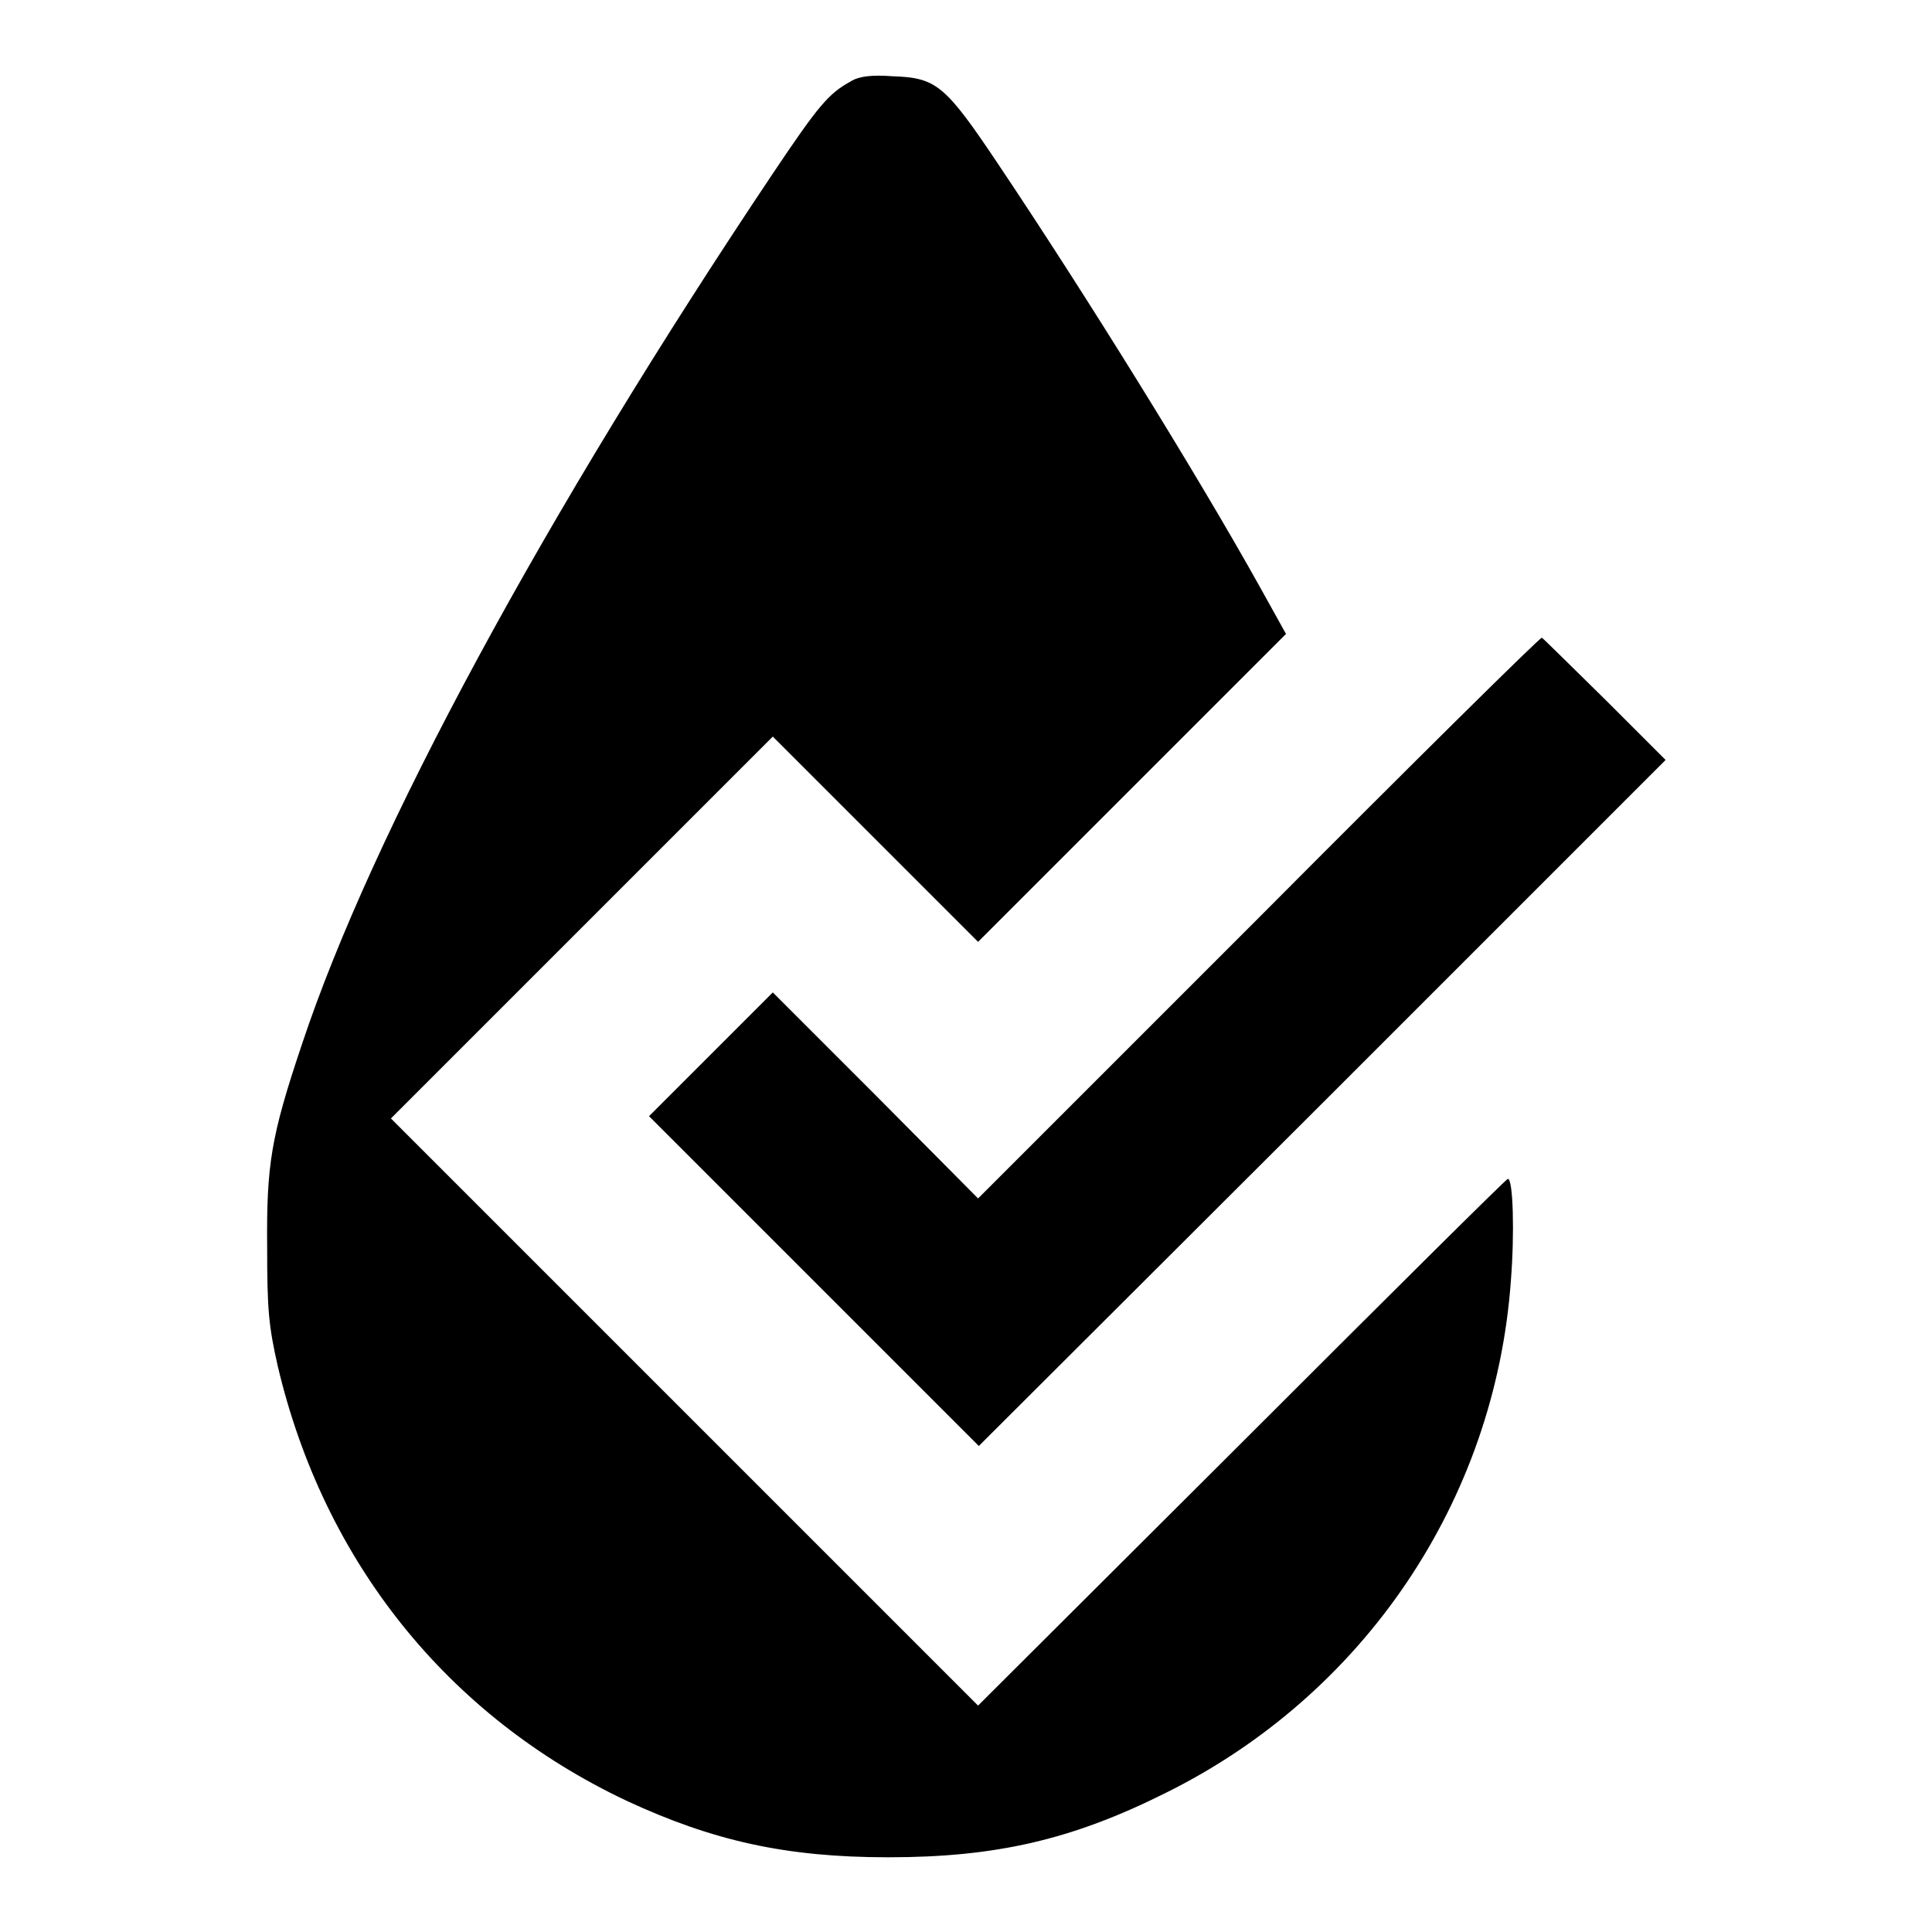
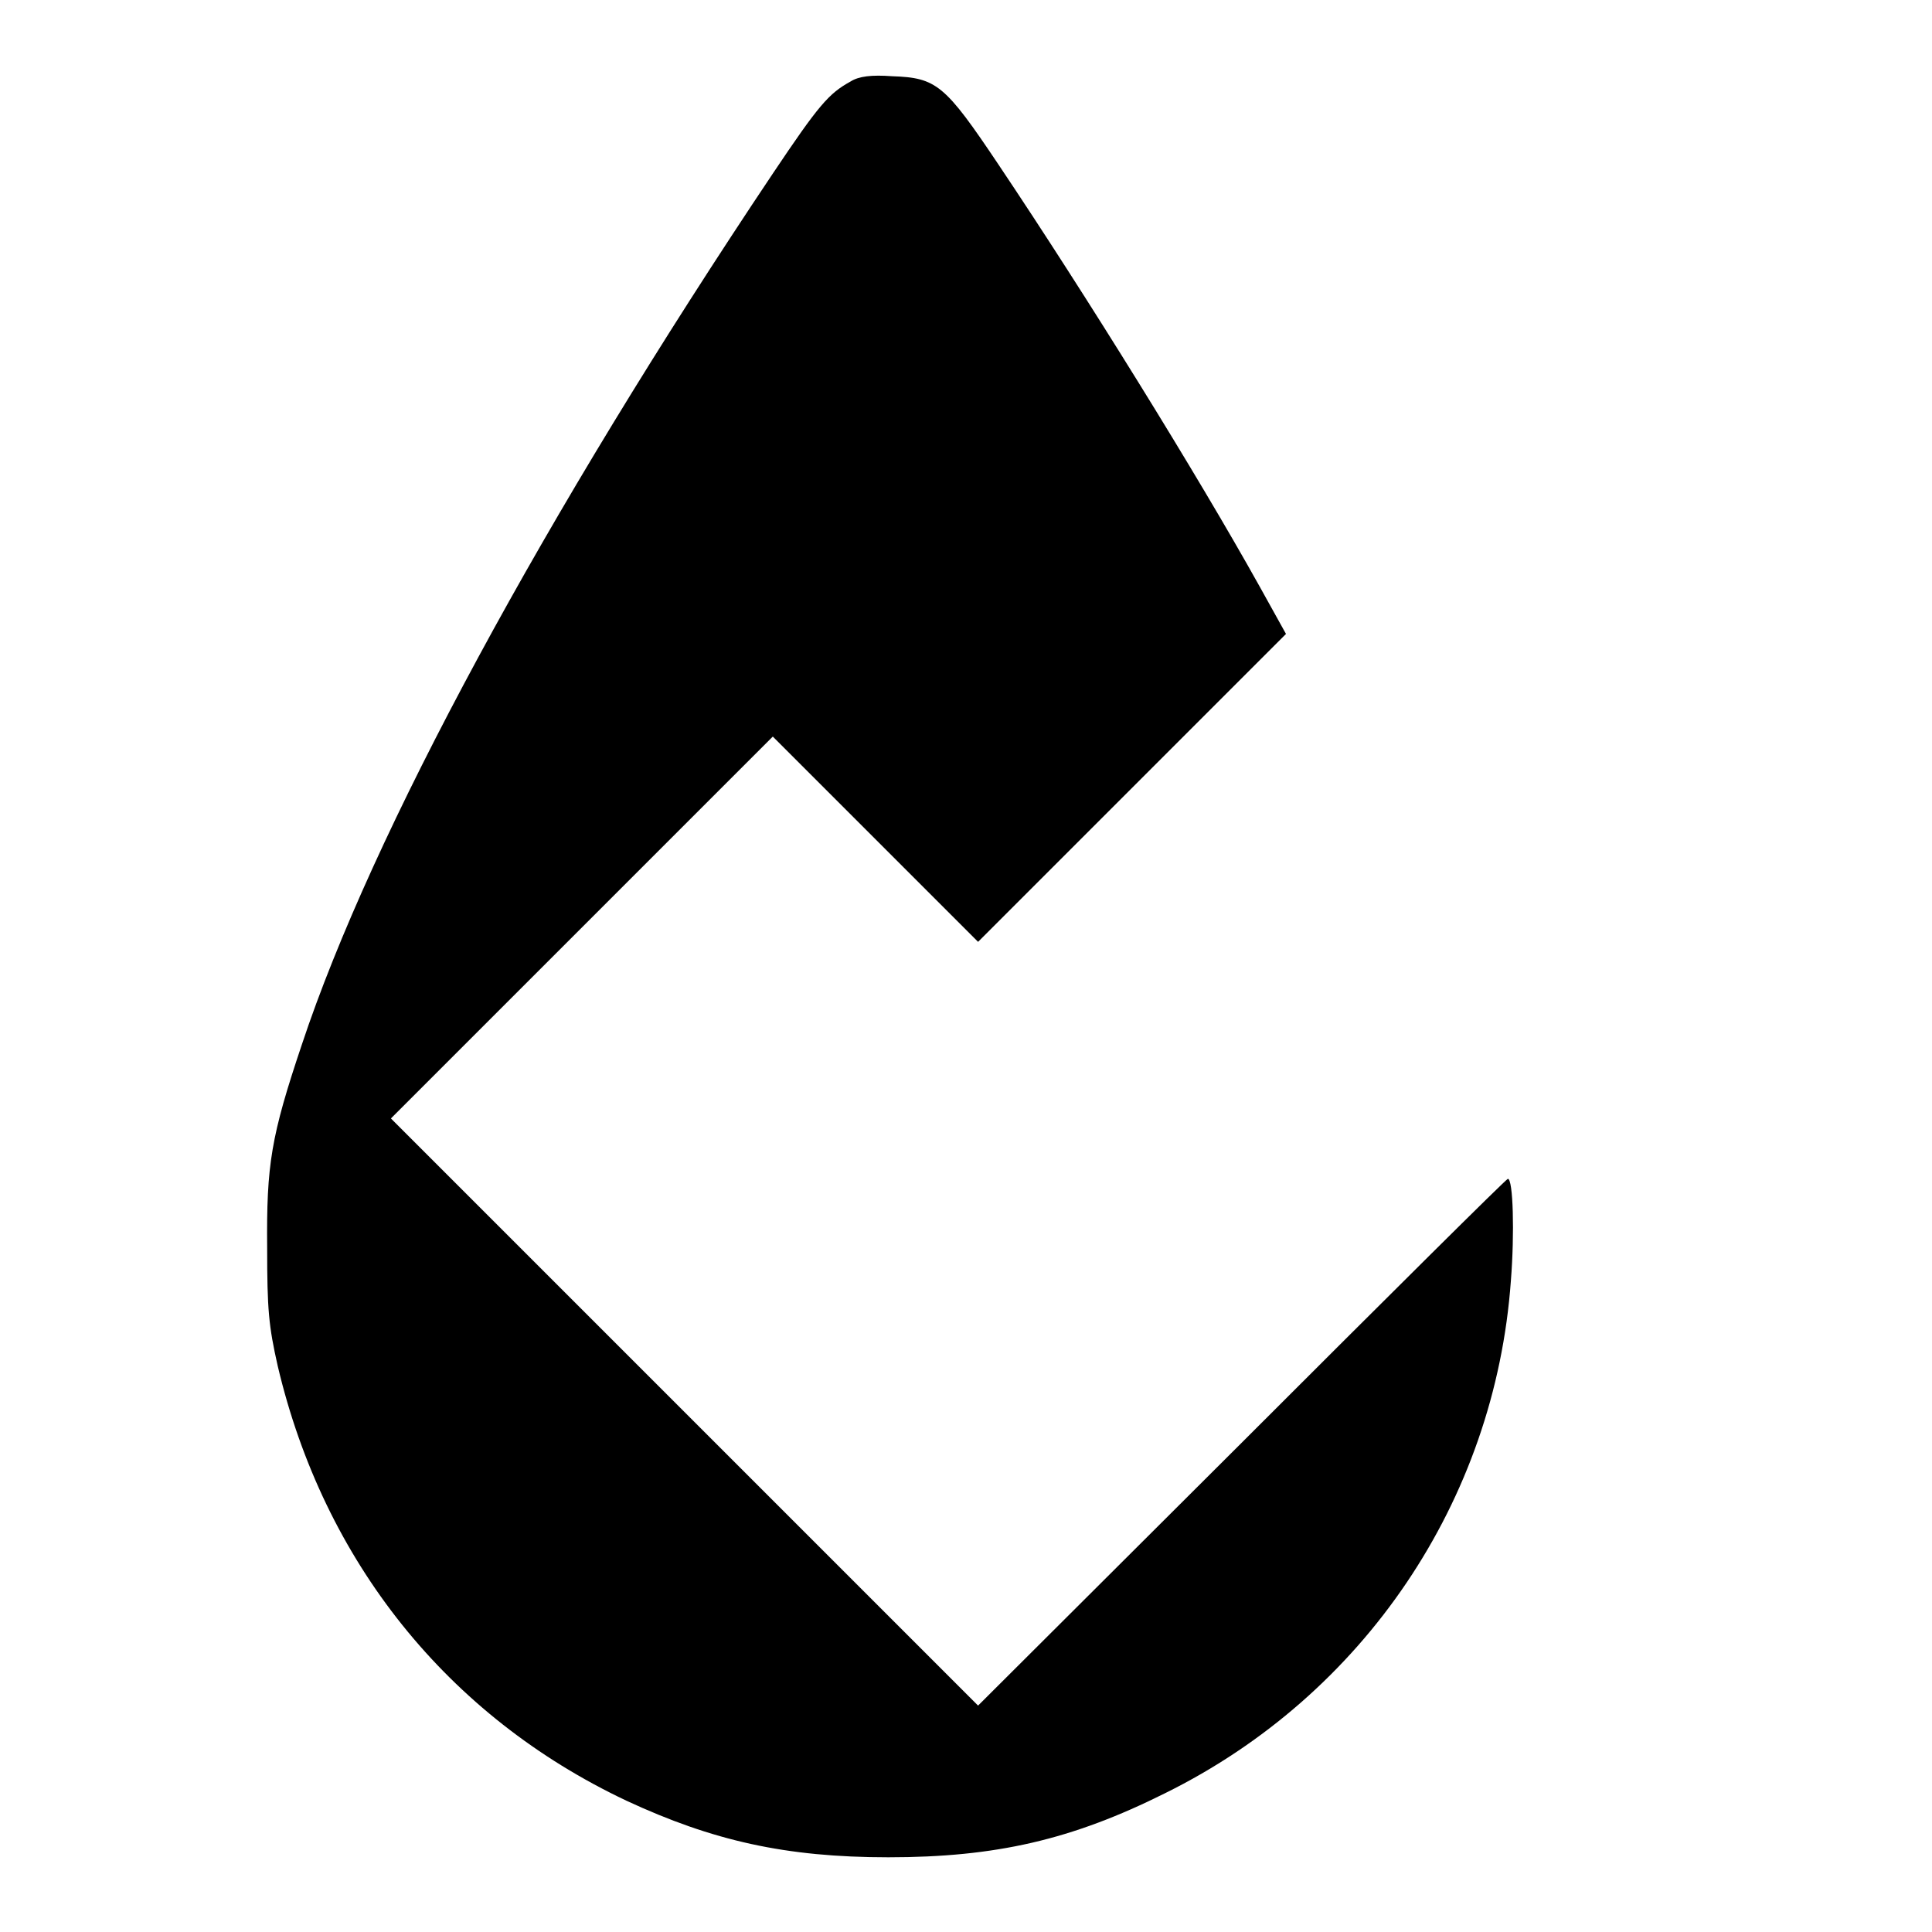
<svg xmlns="http://www.w3.org/2000/svg" version="1.1" x="0px" y="0px" viewBox="0 0 256 256" enable-background="new 0 0 256 256" xml:space="preserve">
  <g>
    <g>
      <g>
        <path fill="#000000" d="M112.7,10.8c-2.9,1.6-4.2,3.1-10.3,12.2C72.2,68.1,49.3,110.4,40,138.4c-4.1,12.2-4.7,15.9-4.6,27c0,8.1,0.2,10.3,1.4,15.6c6.1,25.9,22.5,46.4,46.2,57.6c11.4,5.3,21.1,7.5,34.7,7.5c14.2,0,24.3-2.3,36.7-8.5c26.3-13,43.7-38.7,45.8-67.9c0.5-6.3,0.3-13.5-0.4-13.5c-0.2,0-16,15.7-35.2,34.9L129.6,226l-38.9-38.9l-38.9-38.9l25.3-25.3l25.3-25.3l13.6,13.6l13.6,13.6l20.4-20.4L170.4,84l-3.5-6.3c-8.3-14.9-23-38.6-34.6-55.9c-7.1-10.6-8.2-11.5-14.1-11.7C115.5,9.9,113.8,10.1,112.7,10.8z" />
-         <path fill="#000000" d="M166.8,121.6l-37.2,37.2L116,145.1l-13.6-13.6l-8.2,8.2l-8.2,8.2l21.9,21.9l21.8,21.8l45.5-45.4l45.5-45.5l-8.1-8.1c-4.5-4.4-8.2-8.1-8.3-8.1C204,84.5,187.2,101.1,166.8,121.6z" />
      </g>
    </g>
  </g>
</svg>